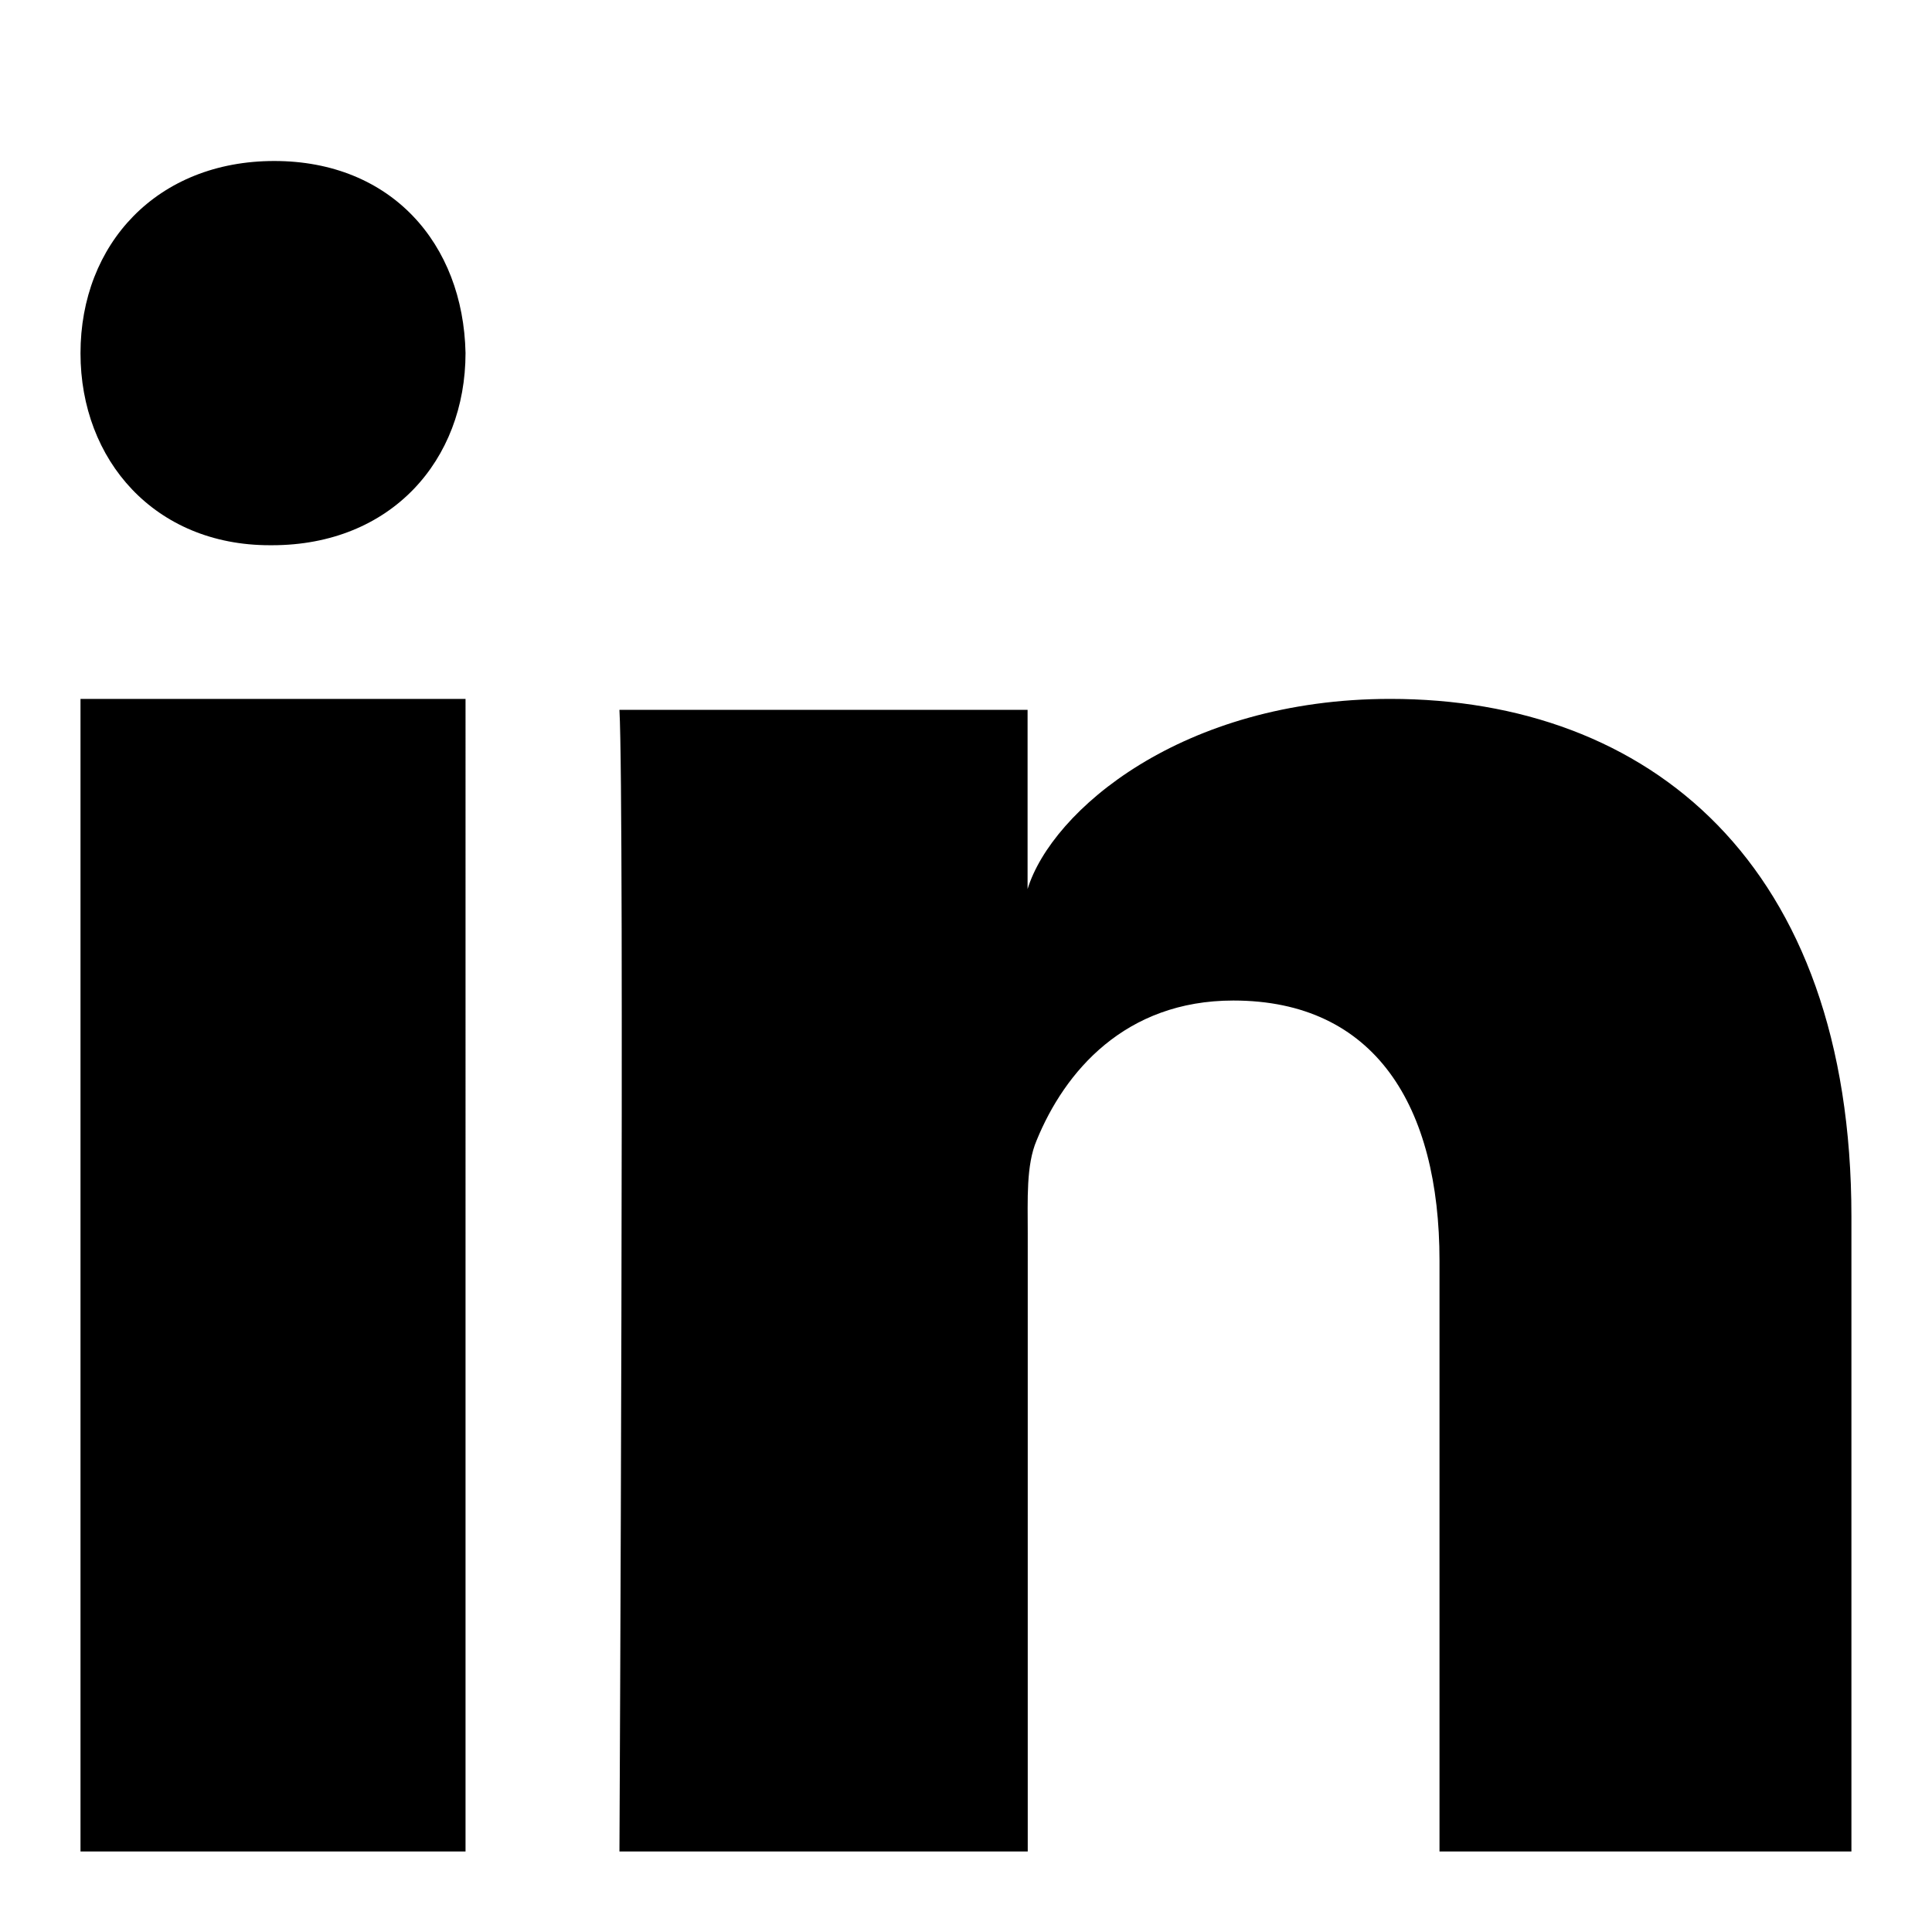
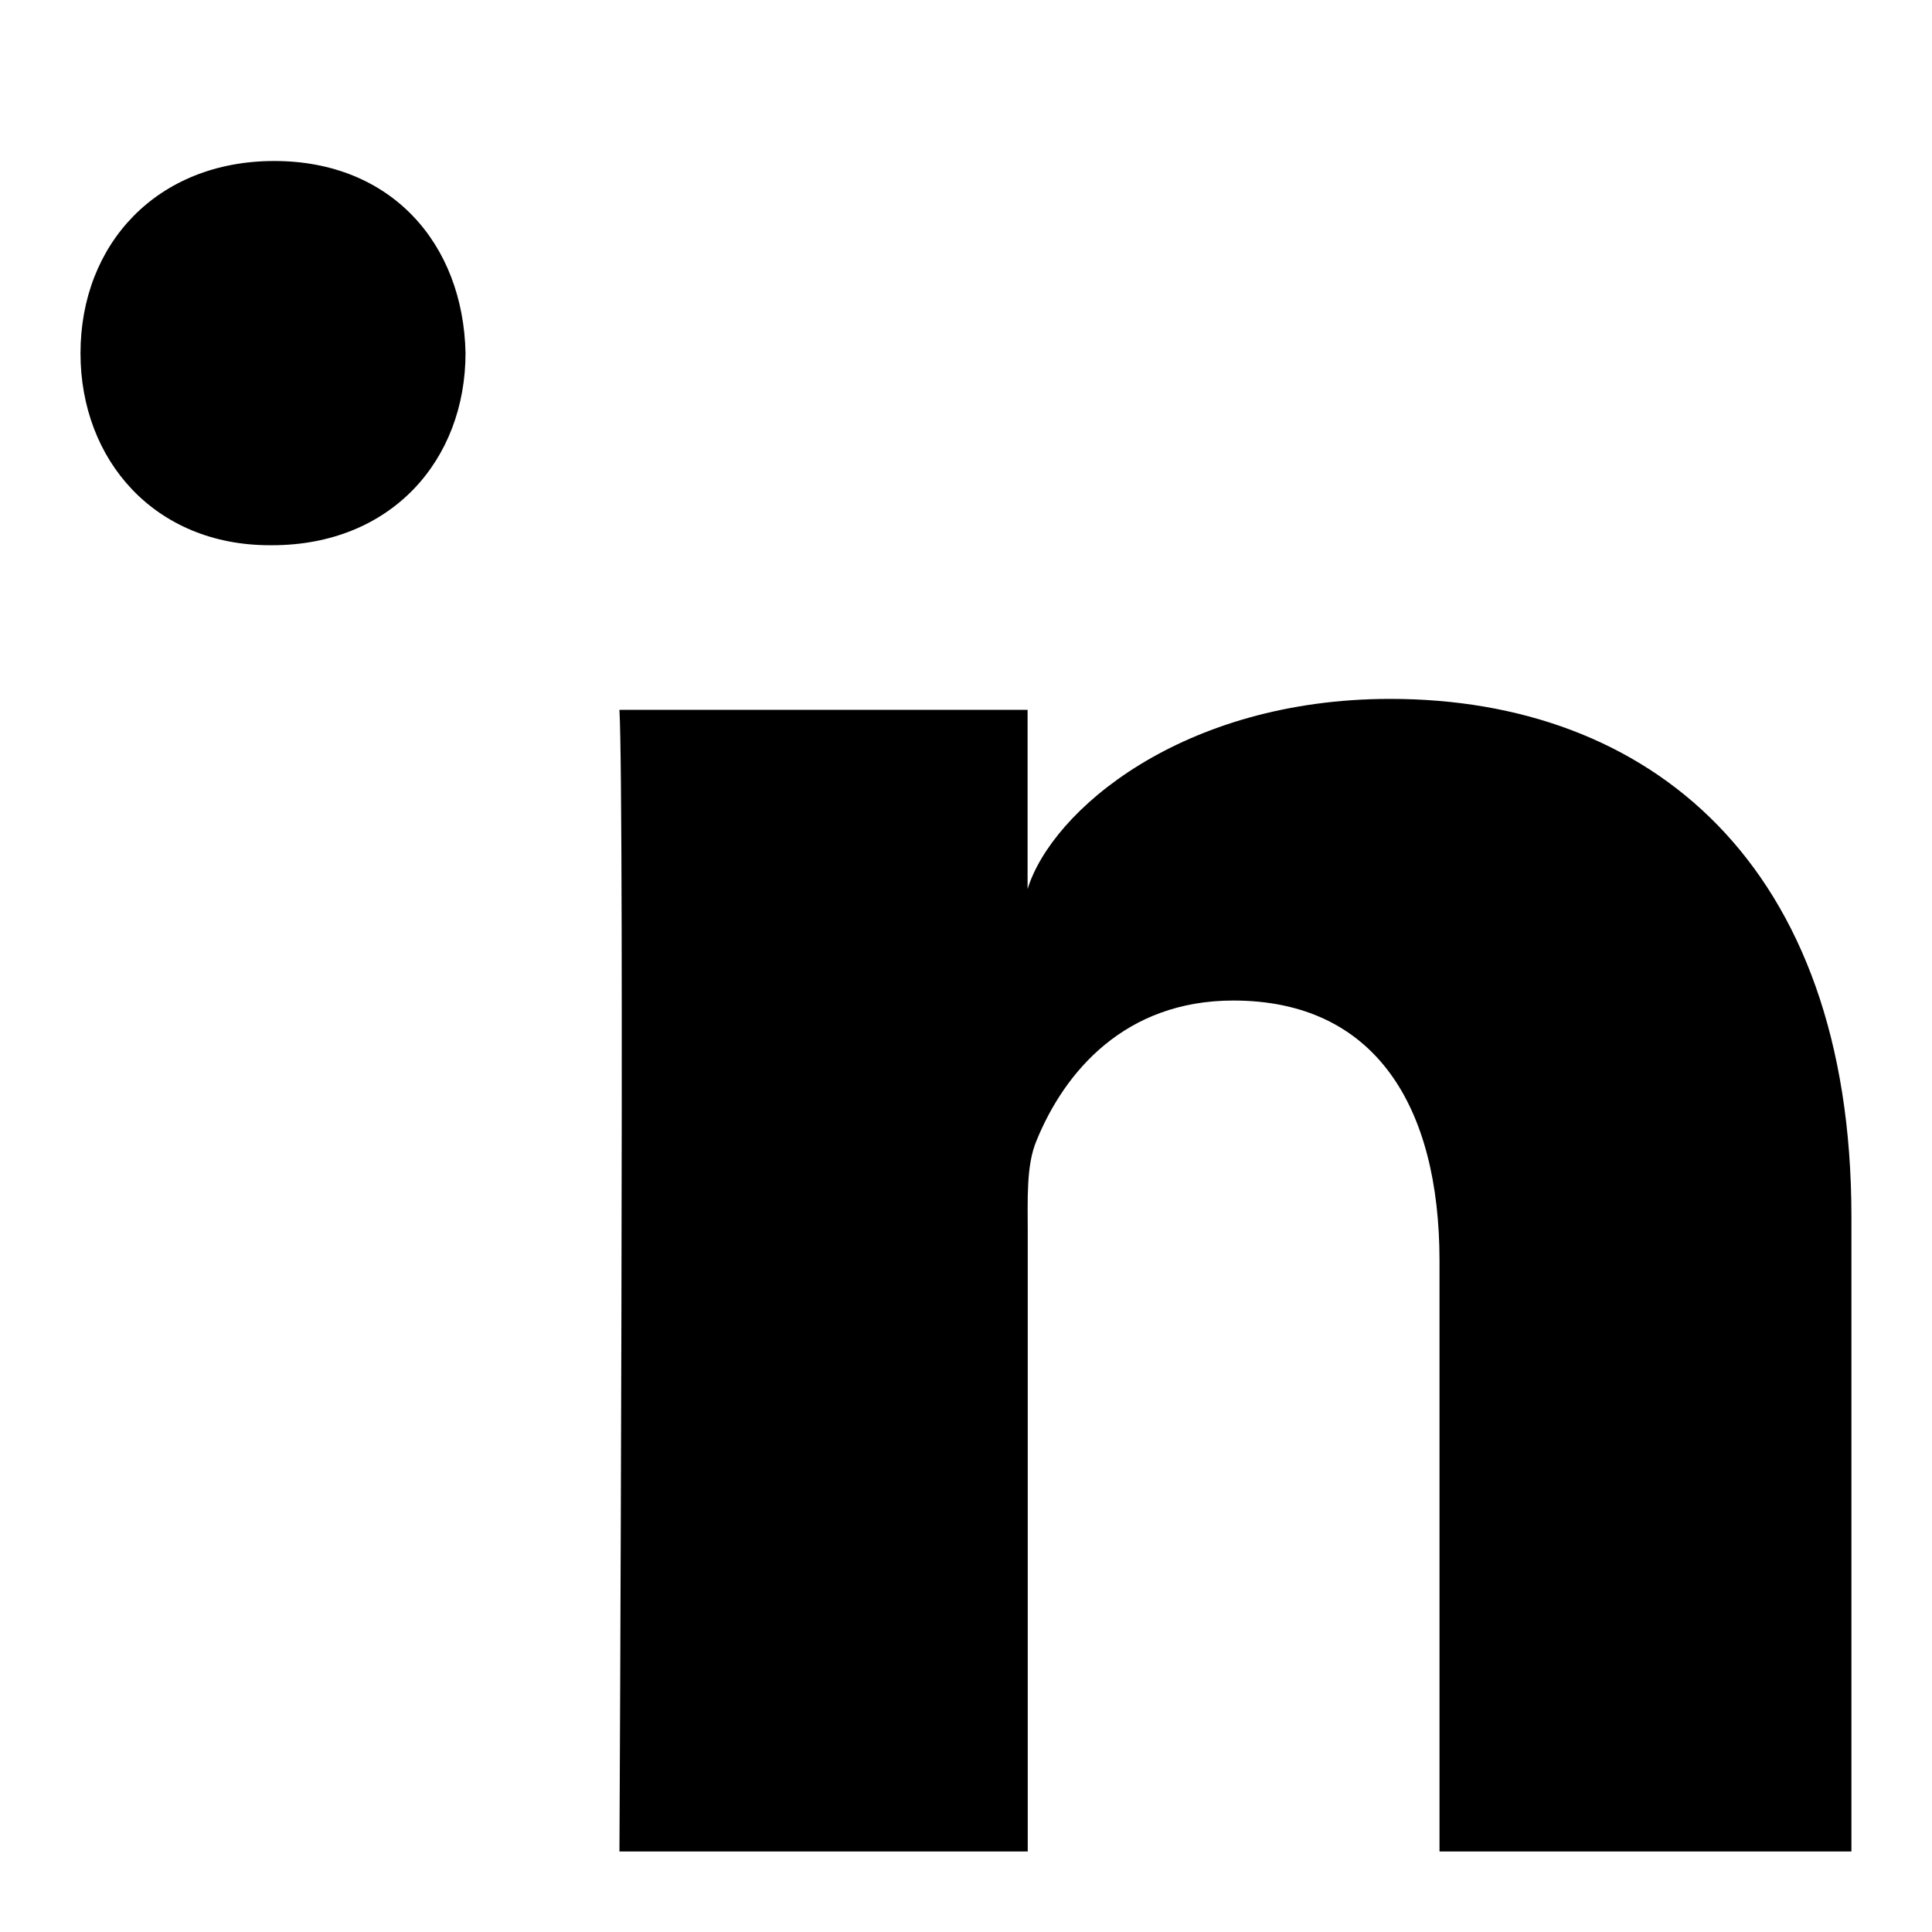
<svg xmlns="http://www.w3.org/2000/svg" viewBox="0 0 24 24" fill="#000000">
-   <path d="M23 23h-5.118v-7.339c0-1.92-.8-3.232-2.561-3.232-1.347 0-2.096.885-2.444 1.738-.131.306-.11.732-.11 1.159V23H7.695s.065-13 0-14.182h5.07v2.226c.3-.973 1.92-2.362 4.506-2.362 3.208 0 5.728 2.04 5.728 6.432V23zM3.38 6.773h-.03C1.926 6.773 1 5.72 1 4.388 1 3.03 1.952 2 3.407 2 4.86 2 5.754 3.027 5.783 4.384c0 1.333-.923 2.389-2.404 2.389zM1 8.682h4.783V23H1V8.682z">
+   <path d="M23 23h-5.118v-7.339c0-1.92-.8-3.232-2.561-3.232-1.347 0-2.096.885-2.444 1.738-.131.306-.11.732-.11 1.159V23H7.695s.065-13 0-14.182h5.07v2.226c.3-.973 1.92-2.362 4.506-2.362 3.208 0 5.728 2.04 5.728 6.432V23zM3.38 6.773h-.03C1.926 6.773 1 5.72 1 4.388 1 3.03 1.952 2 3.407 2 4.86 2 5.754 3.027 5.783 4.384c0 1.333-.923 2.389-2.404 2.389zM1 8.682h4.783H1V8.682z">
                                        </path>
</svg>